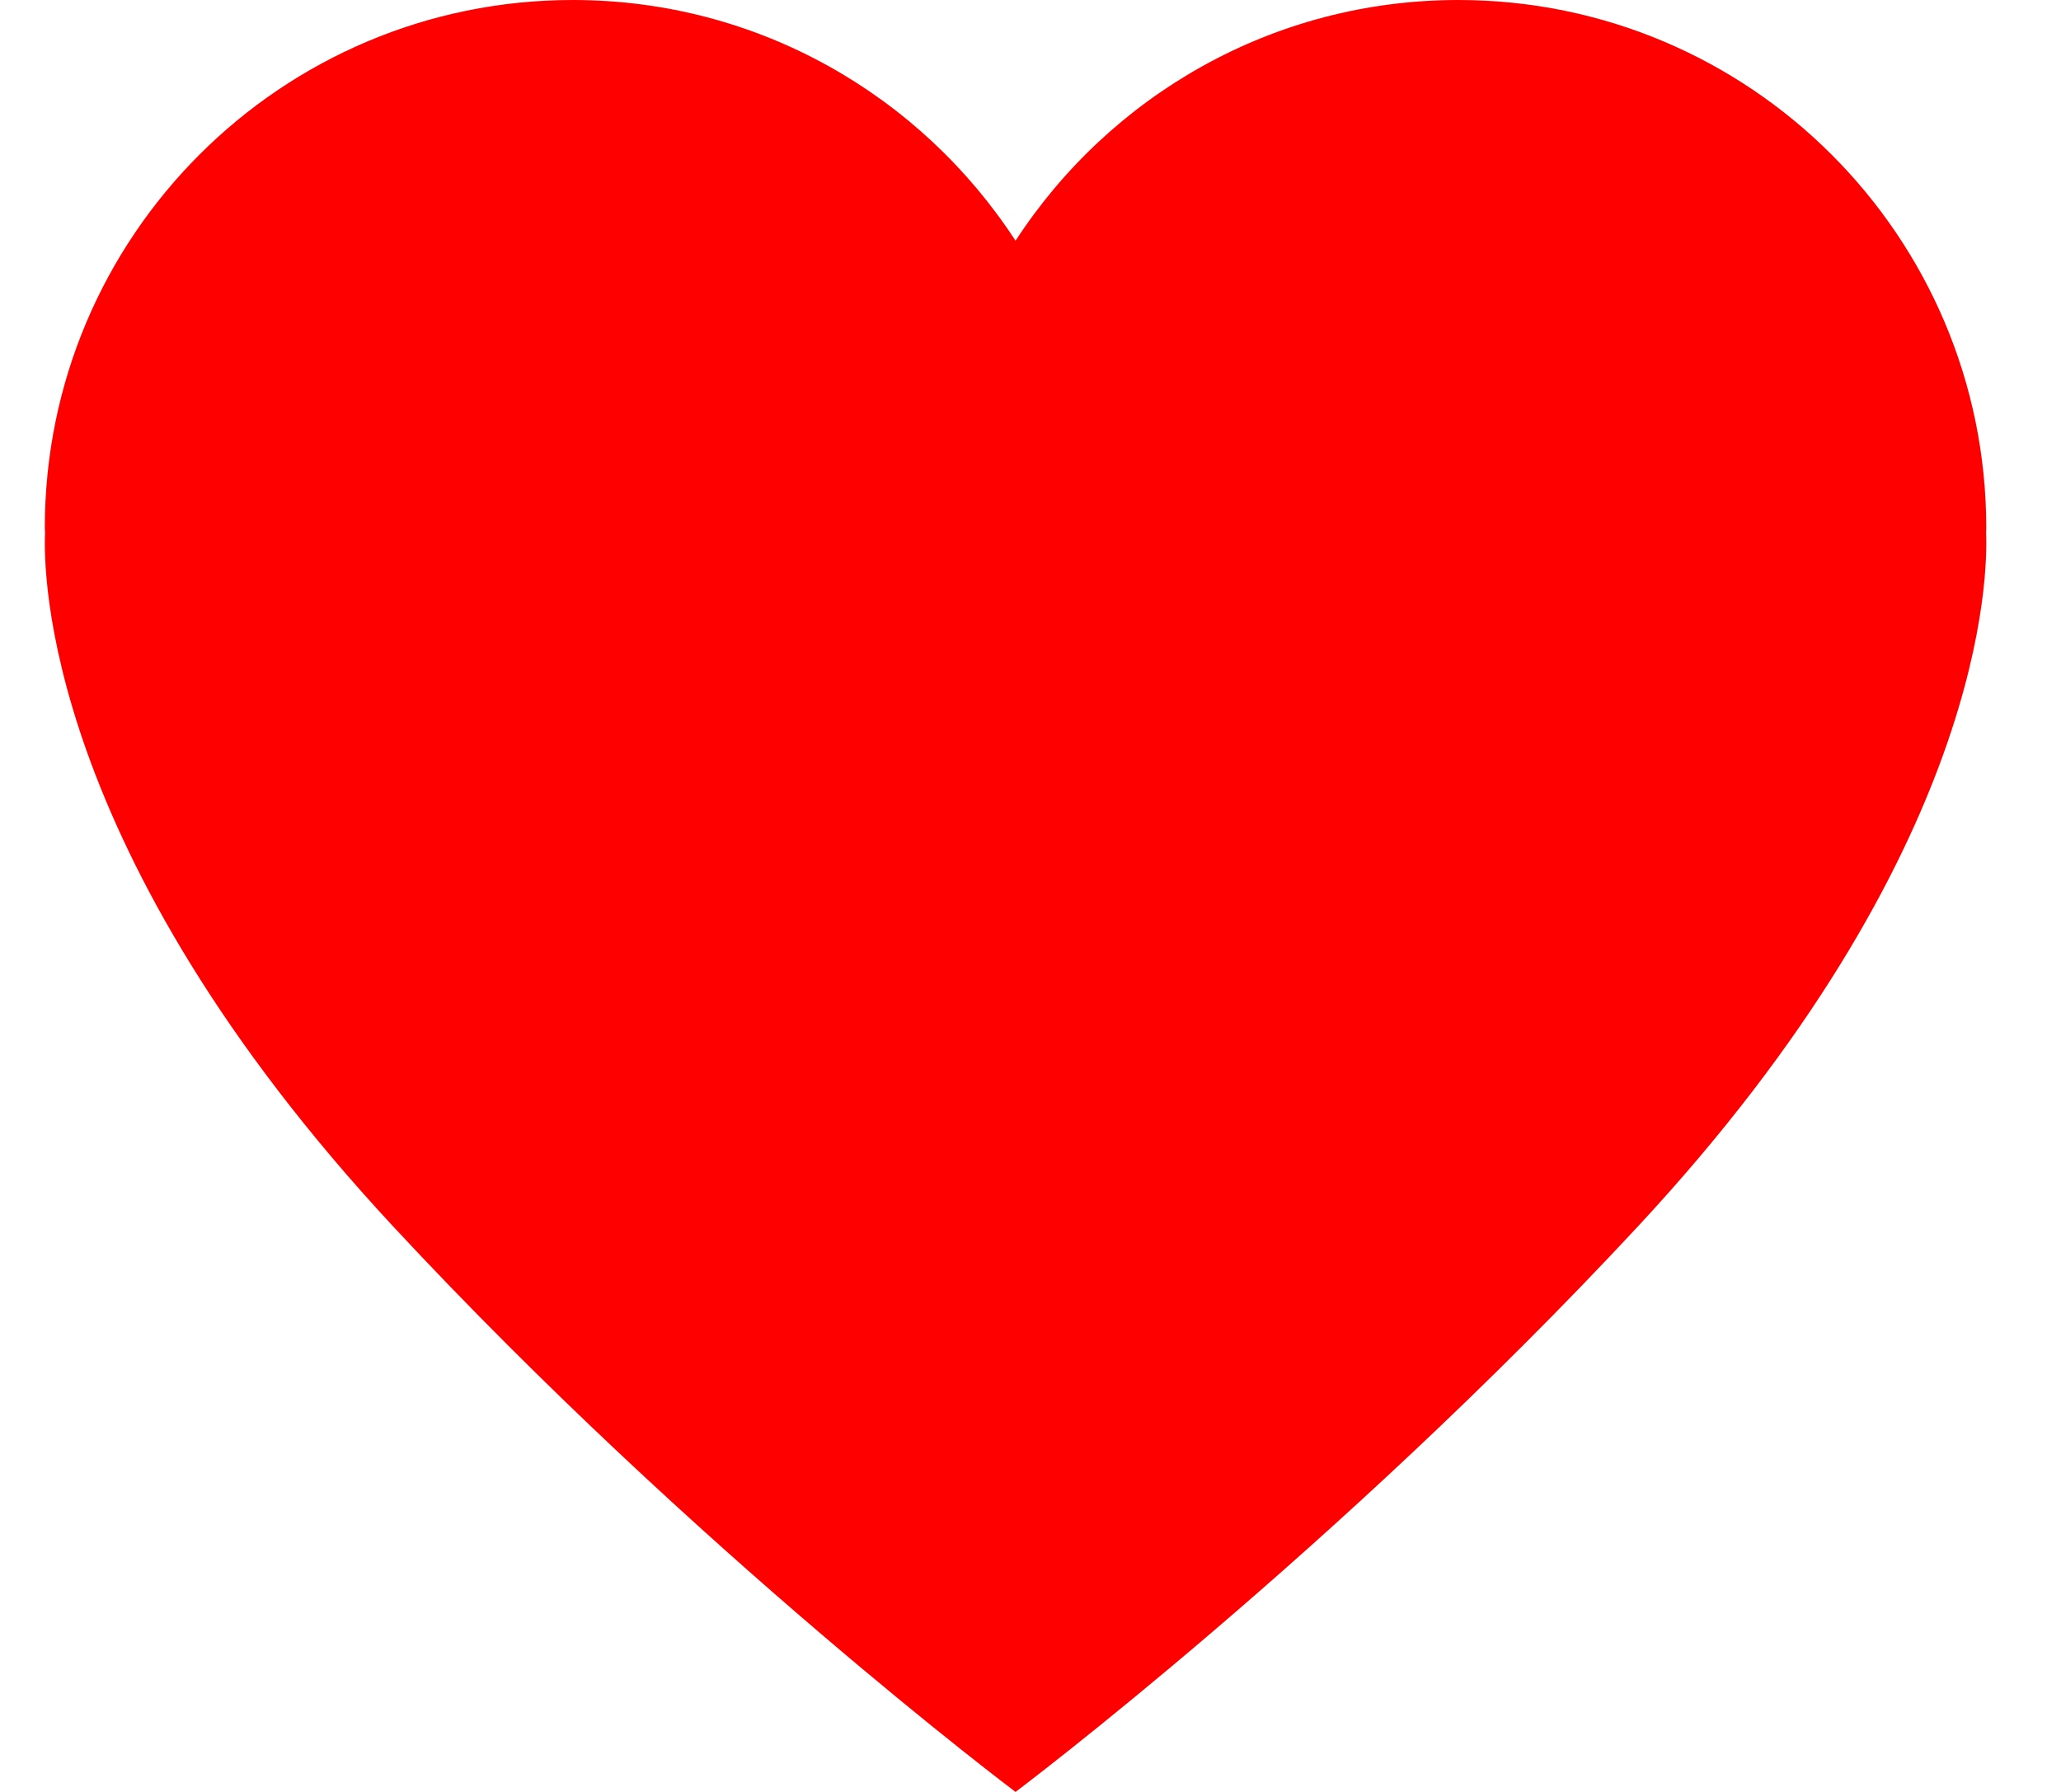
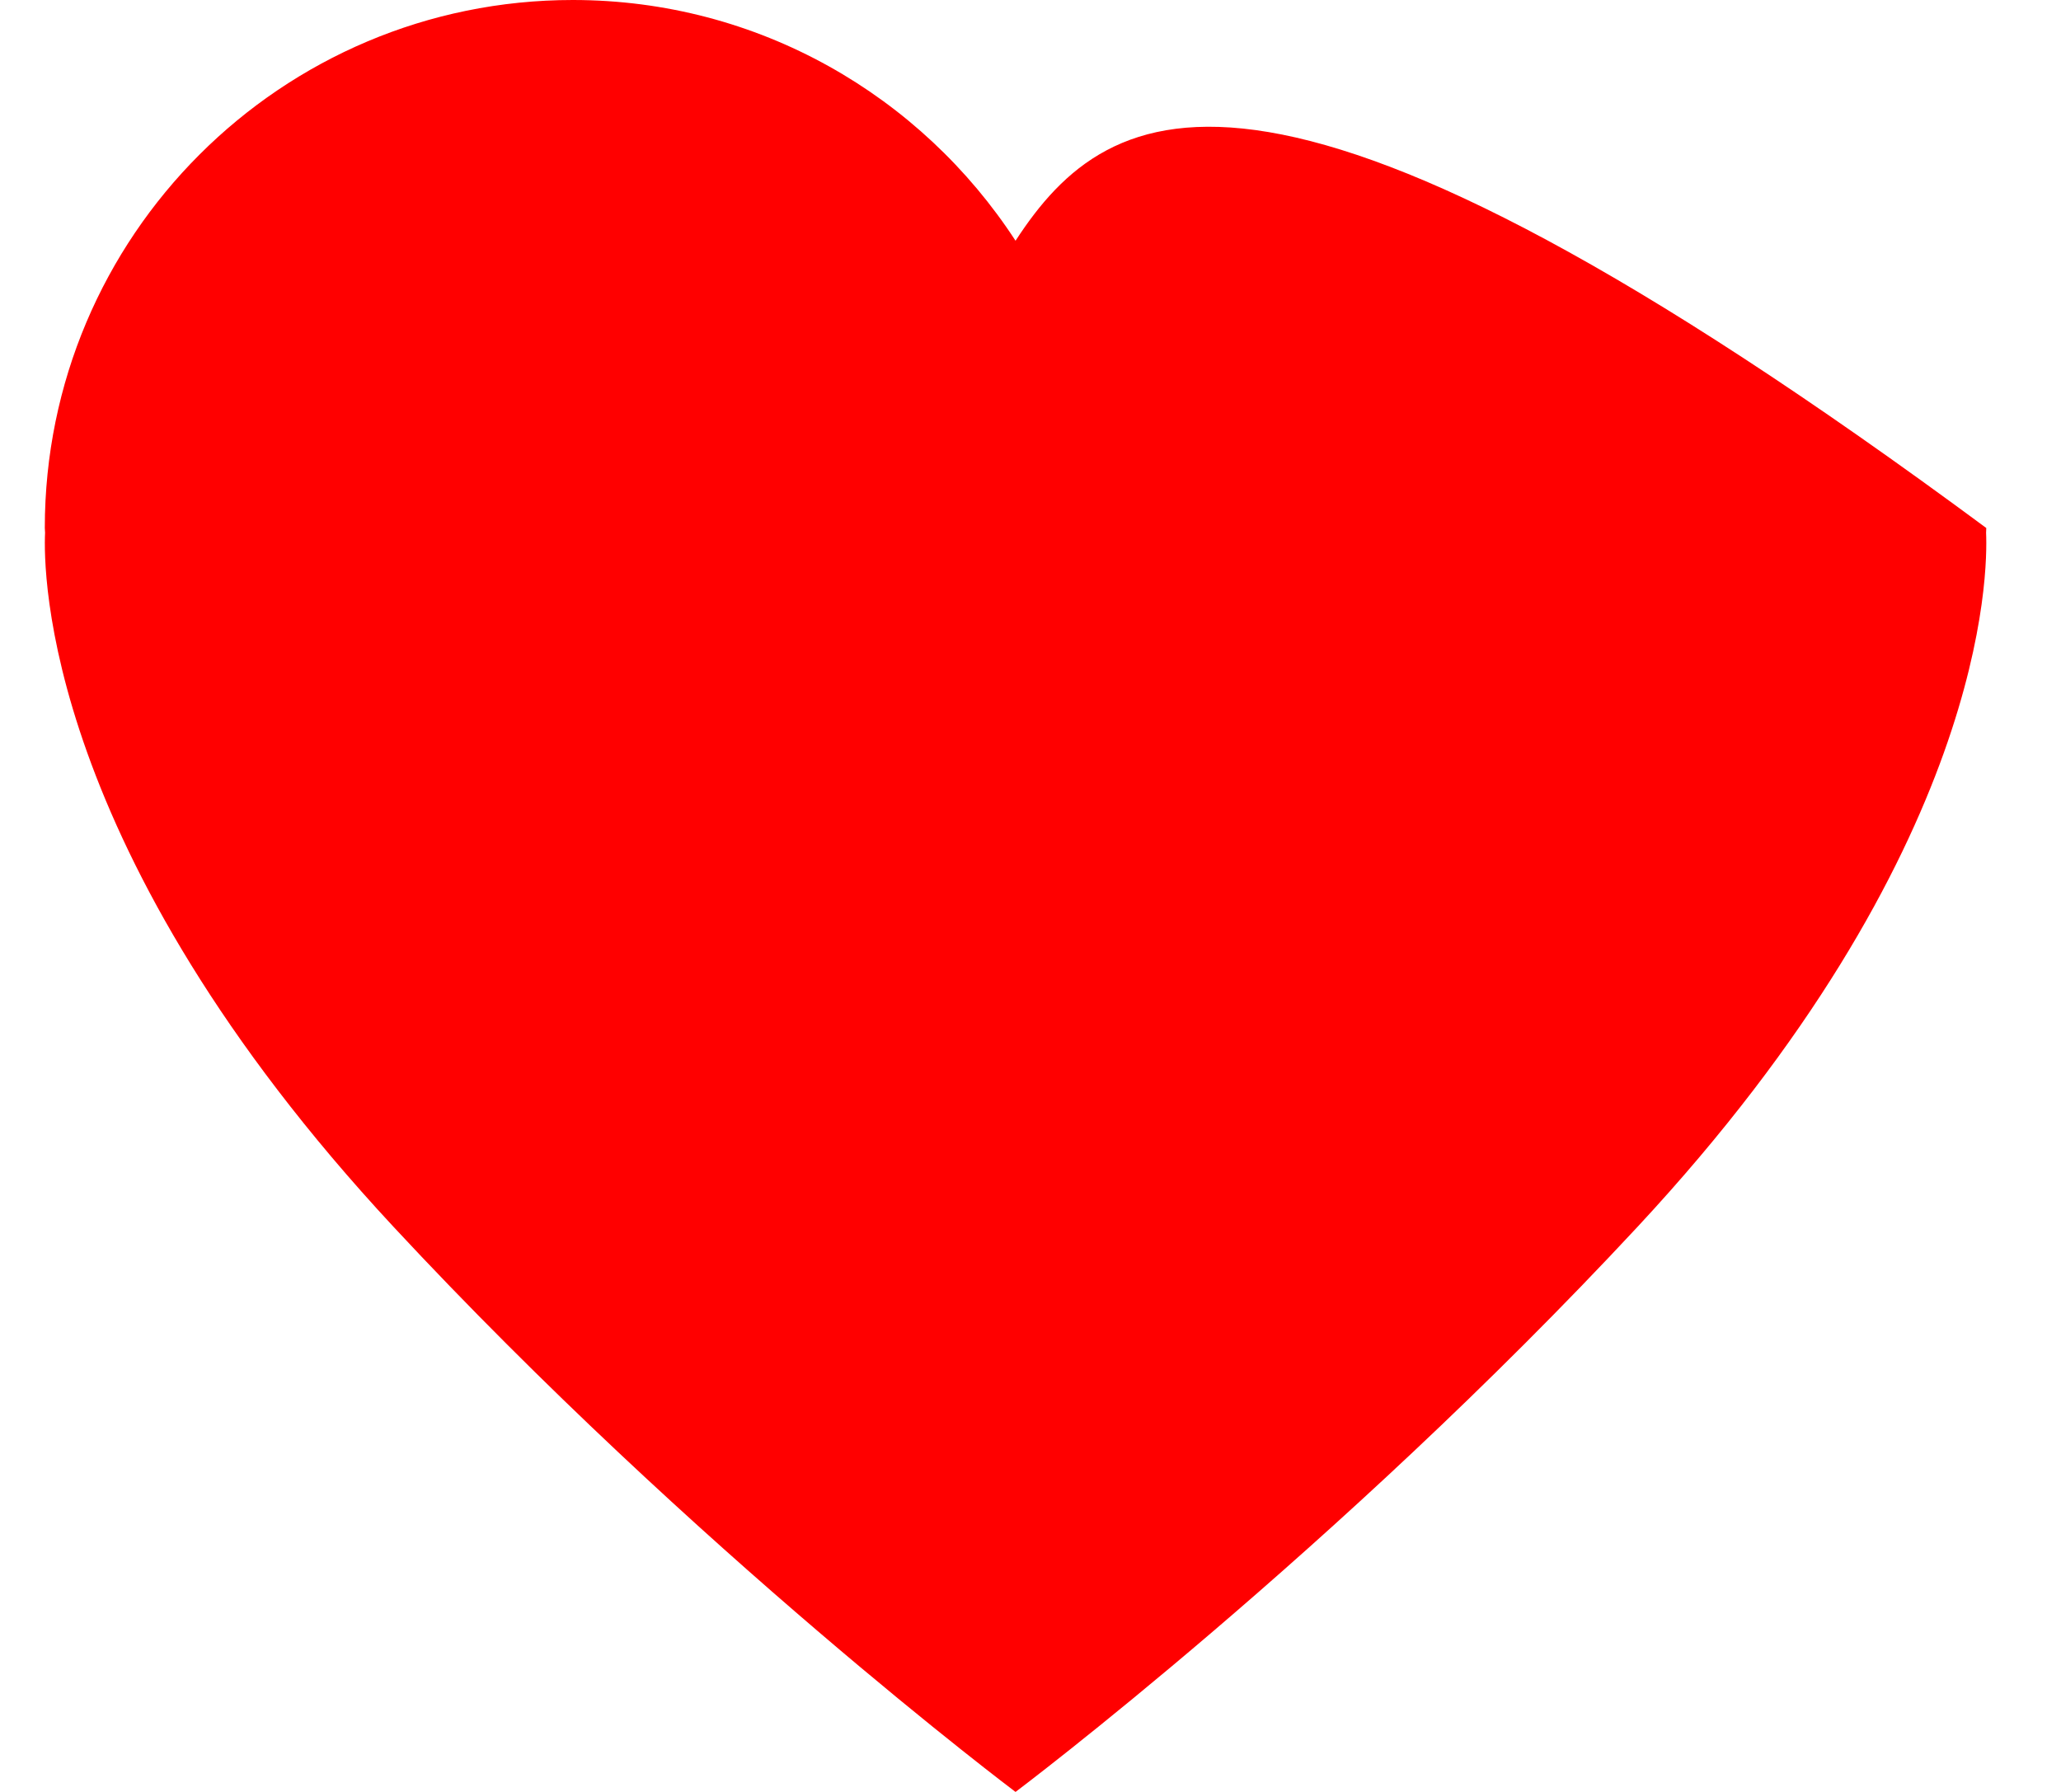
<svg xmlns="http://www.w3.org/2000/svg" width="23" height="20" viewBox="0 0 23 20" fill="none">
-   <path d="M22.166 5.893C22.166 2.638 19.528 0 16.274 0C14.202 0 12.384 1.071 11.333 2.687C10.282 1.071 8.464 0 6.393 0C3.138 0 0.5 2.638 0.5 5.893C0.5 5.911 0.503 5.928 0.503 5.946C0.483 6.37 0.482 9.486 4.389 13.69C7.757 17.313 11.333 20 11.333 20C11.333 20 14.909 17.313 18.277 13.69C22.183 9.488 22.183 6.373 22.164 5.947C22.164 5.929 22.166 5.911 22.166 5.893Z" fill="#FF0000" />
+   <path d="M22.166 5.893C14.202 0 12.384 1.071 11.333 2.687C10.282 1.071 8.464 0 6.393 0C3.138 0 0.5 2.638 0.5 5.893C0.5 5.911 0.503 5.928 0.503 5.946C0.483 6.37 0.482 9.486 4.389 13.69C7.757 17.313 11.333 20 11.333 20C11.333 20 14.909 17.313 18.277 13.69C22.183 9.488 22.183 6.373 22.164 5.947C22.164 5.929 22.166 5.911 22.166 5.893Z" fill="#FF0000" />
</svg>